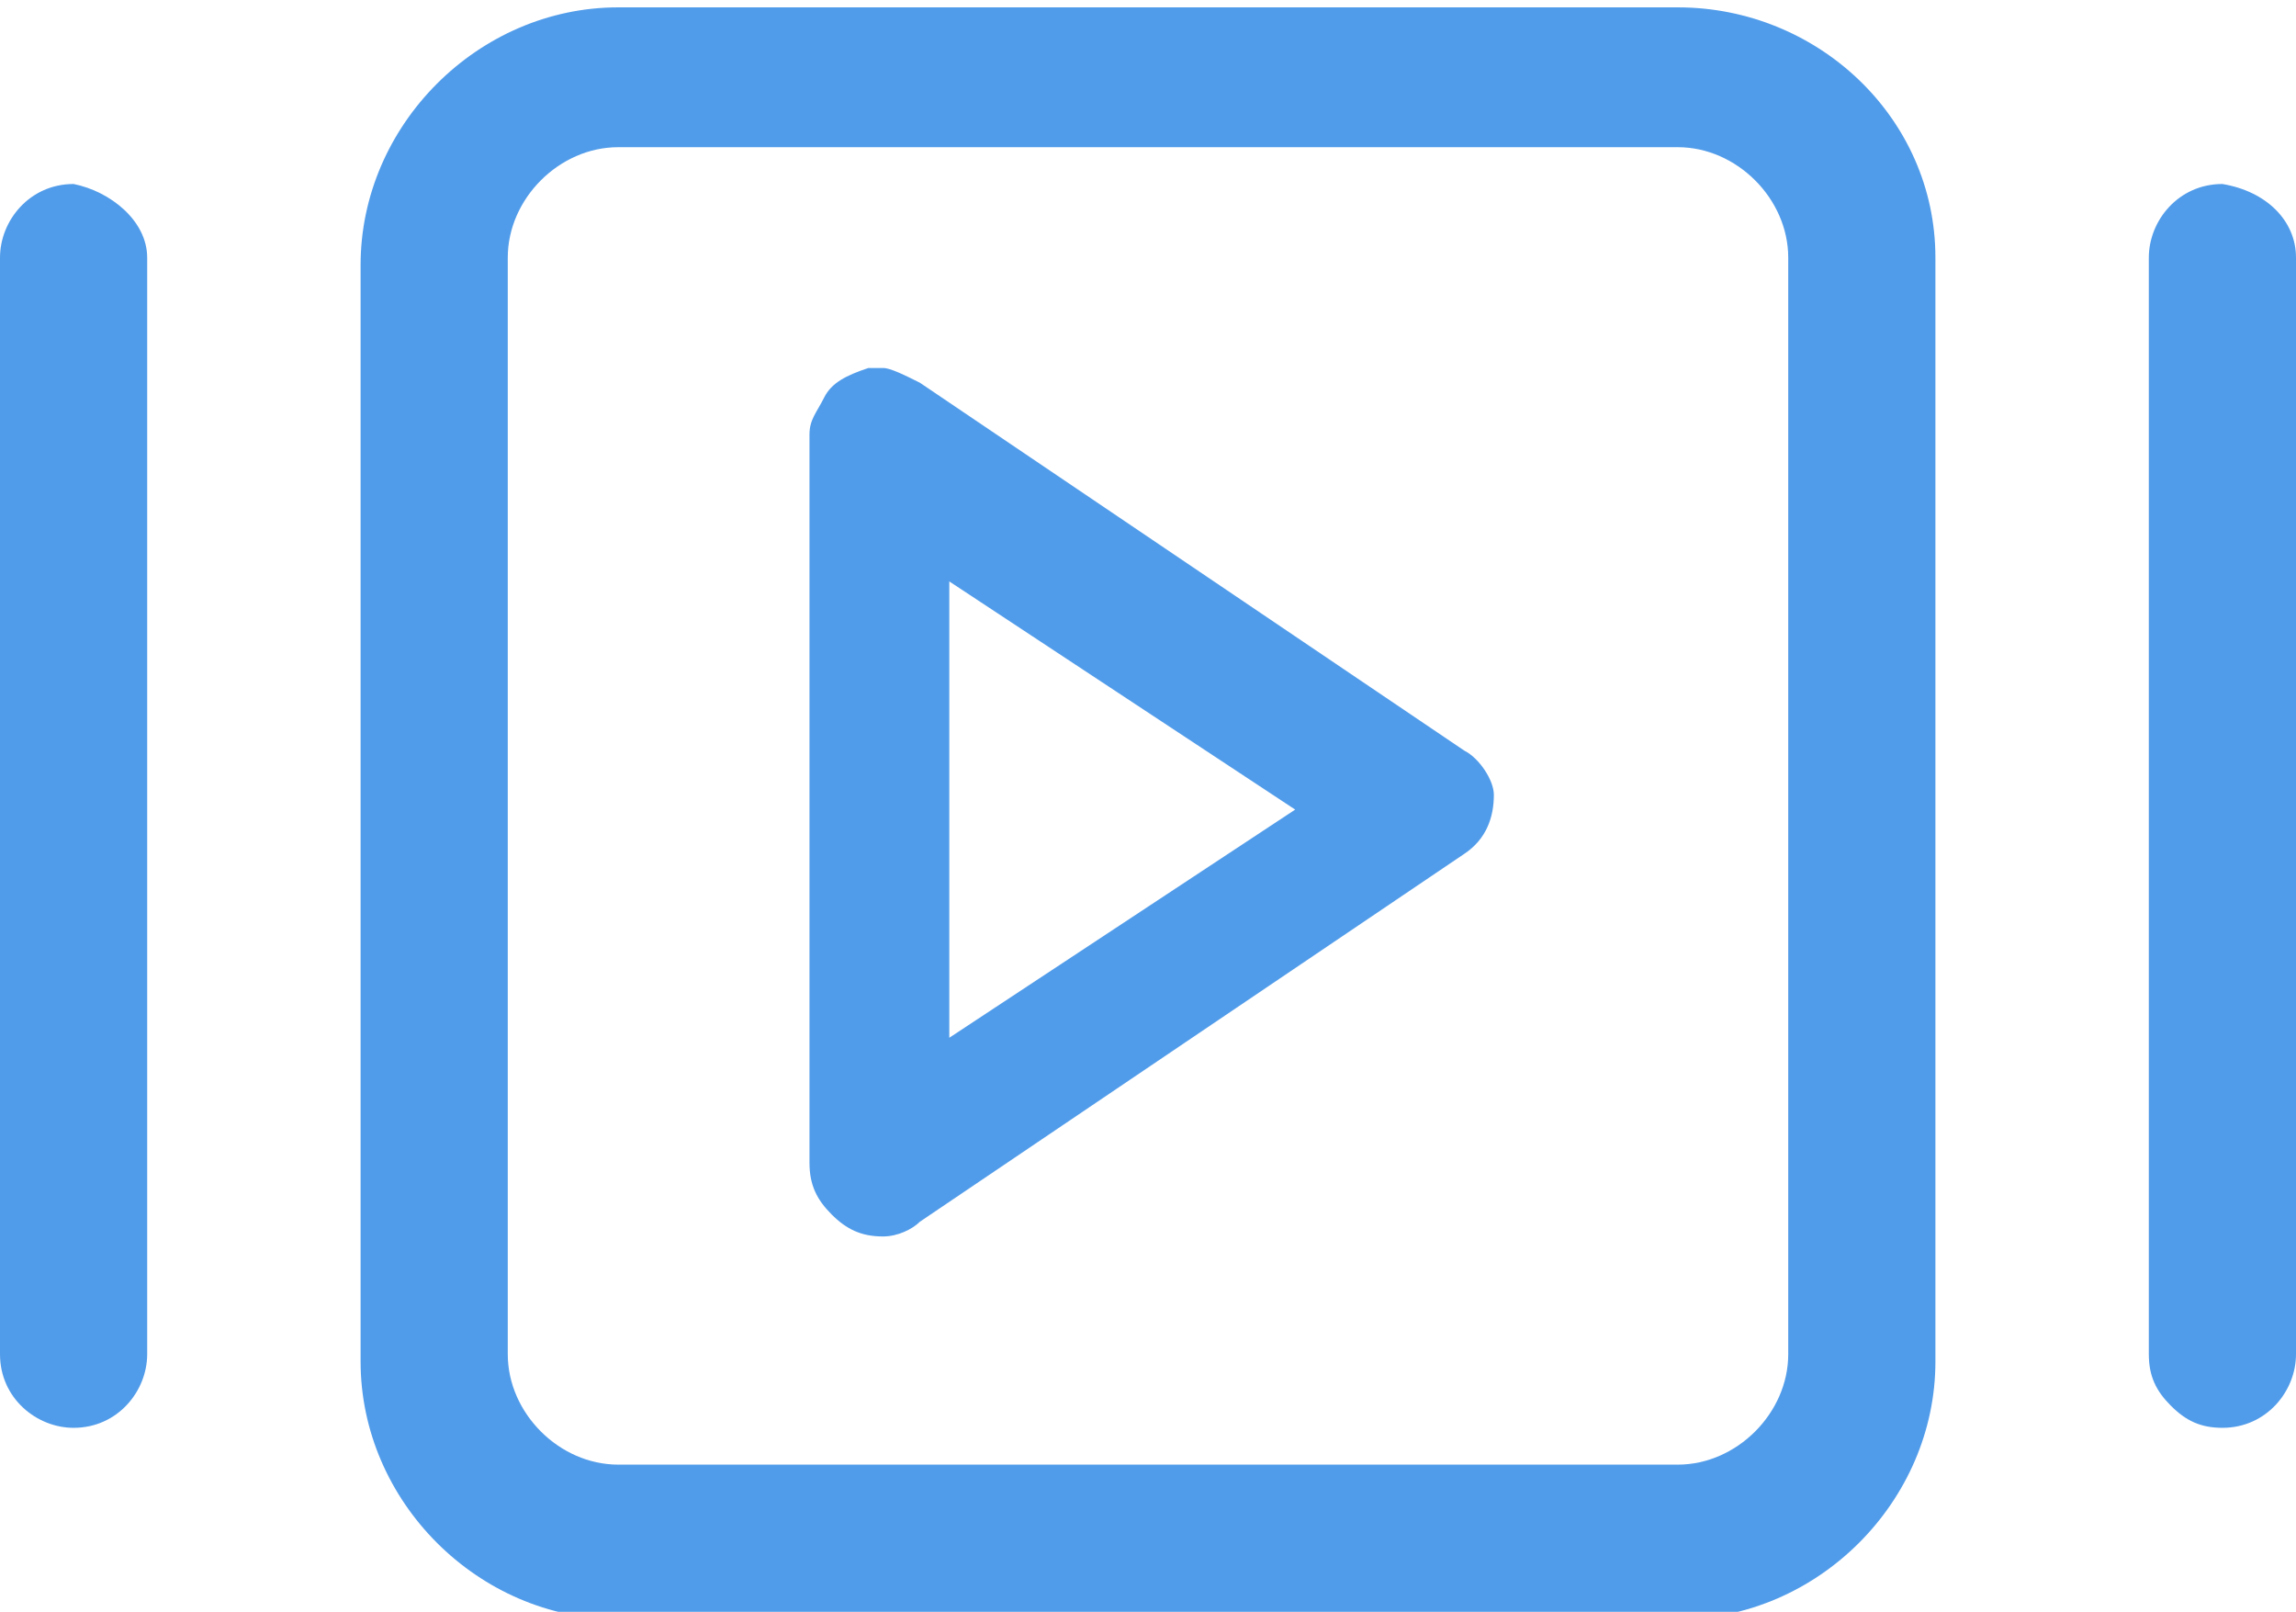
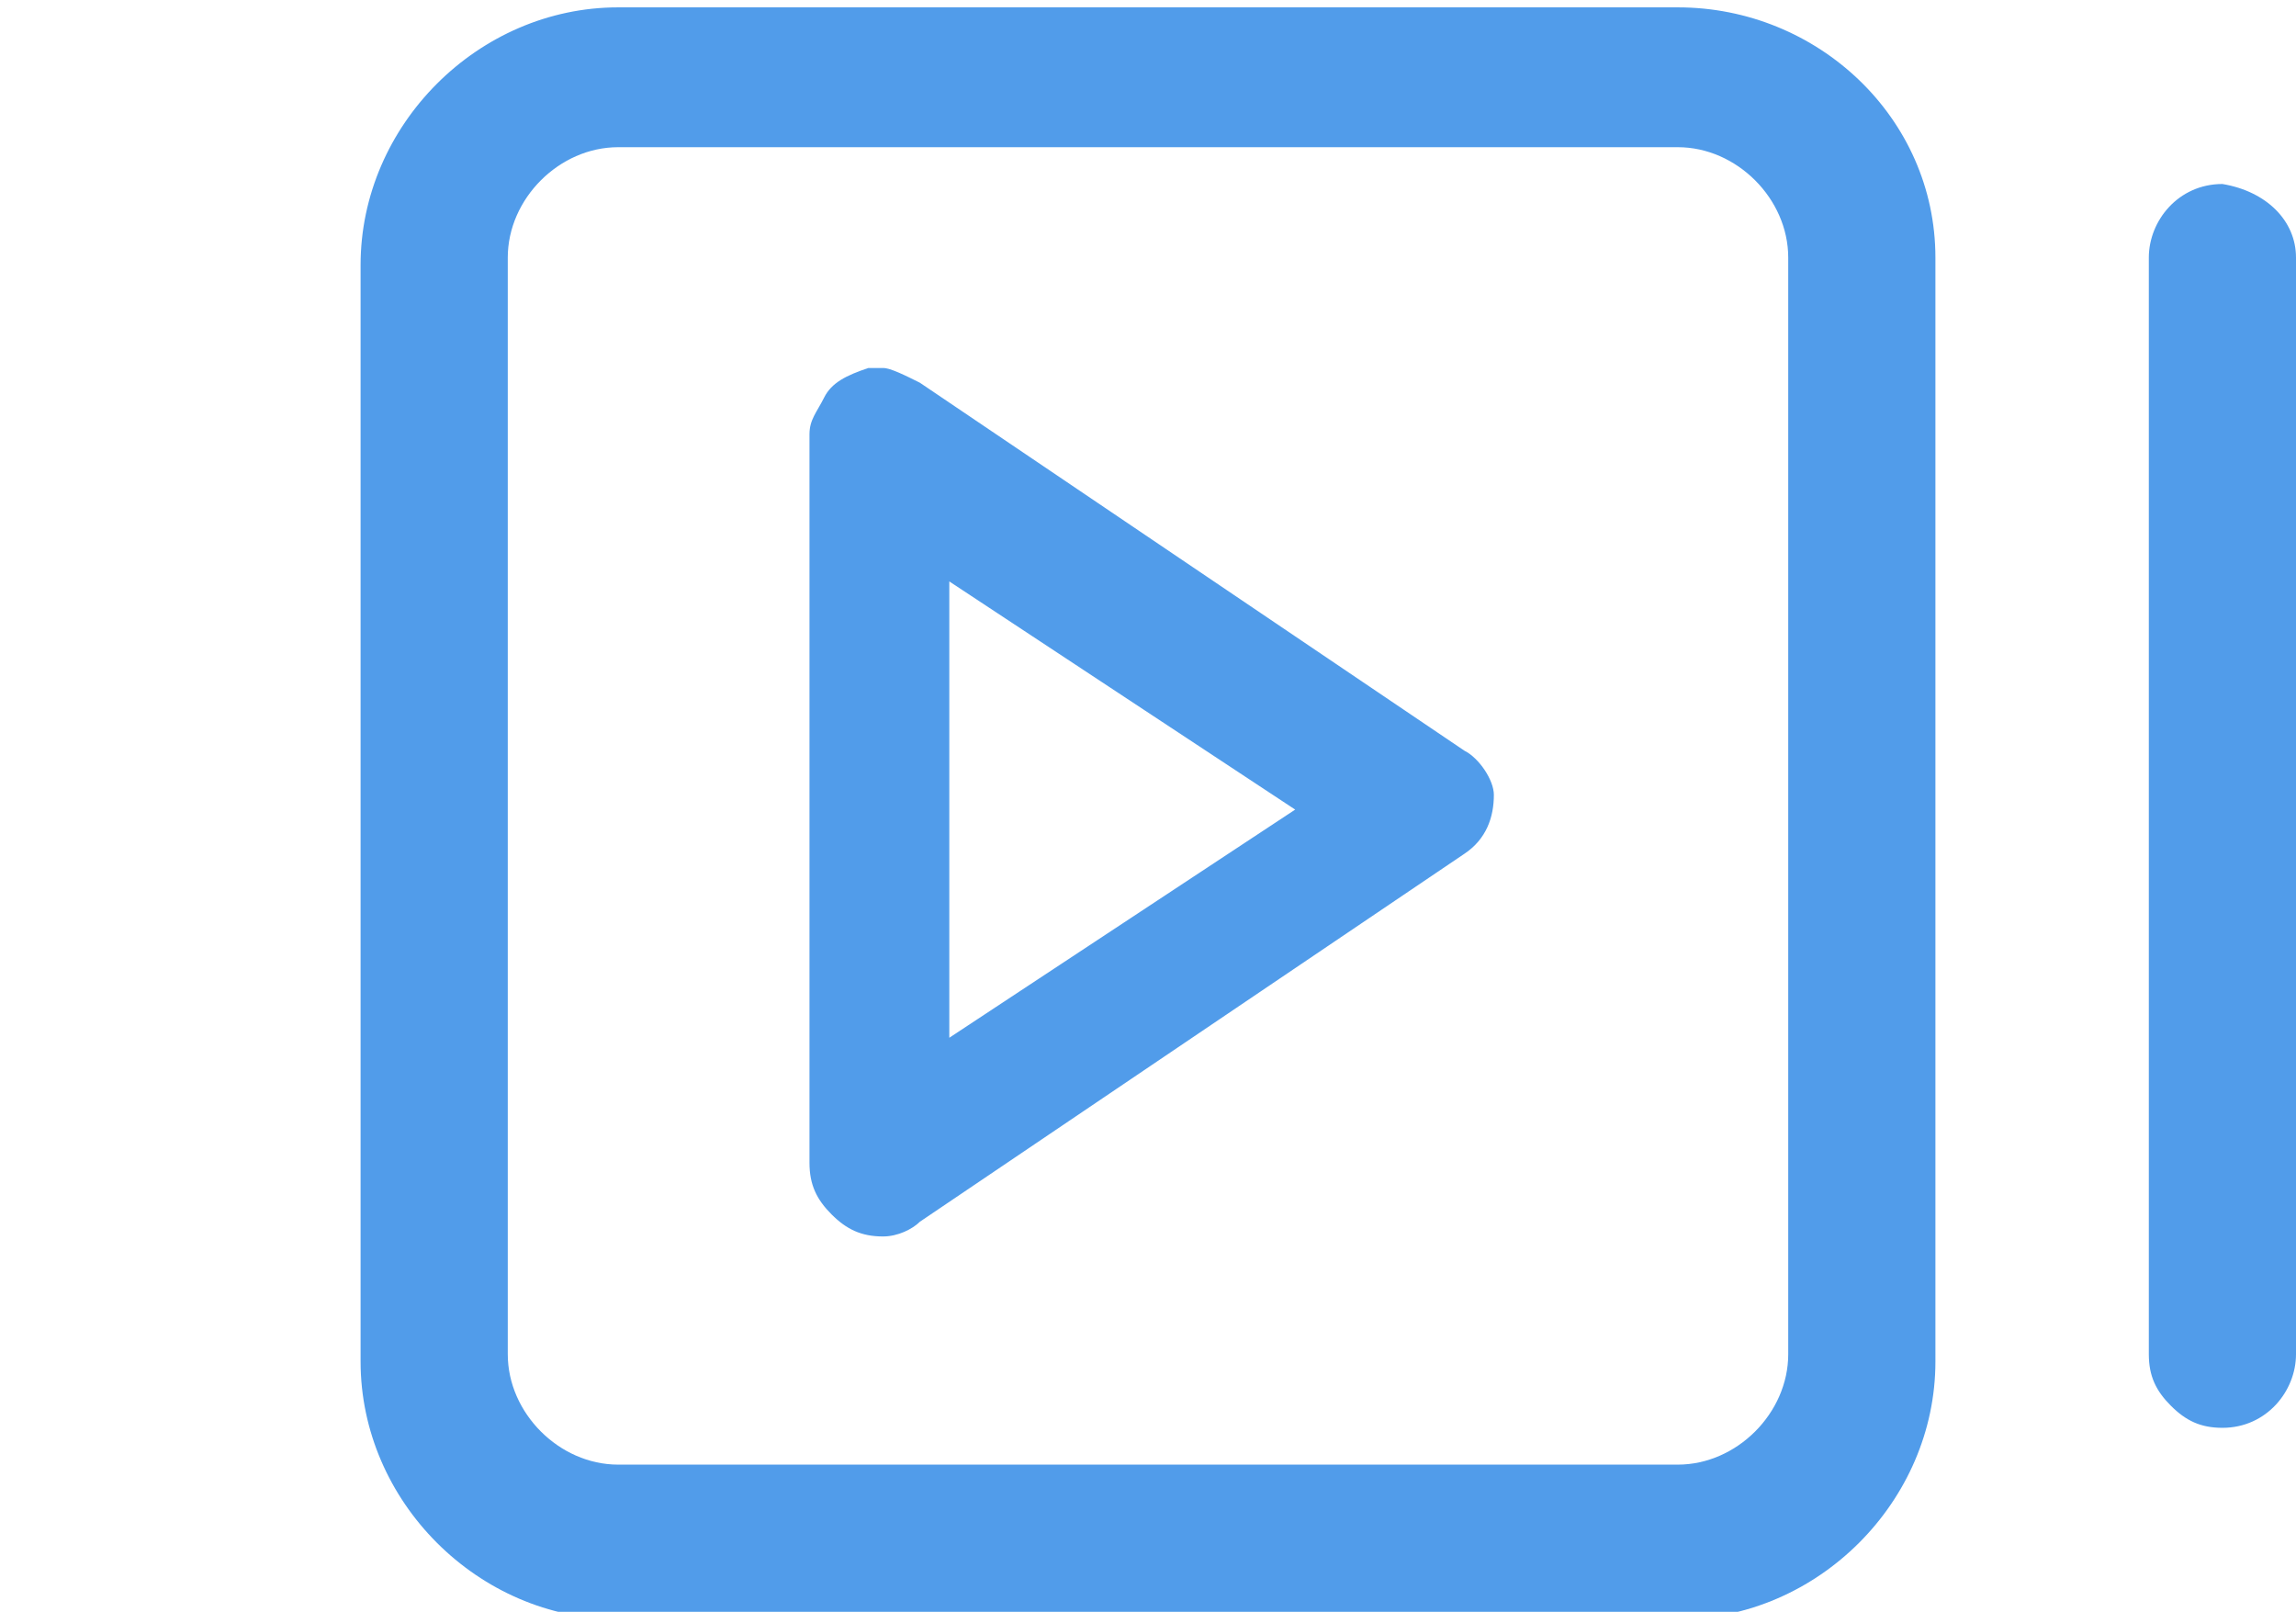
<svg xmlns="http://www.w3.org/2000/svg" version="1.1" id="Layer_1" x="0px" y="0px" width="31.2px" height="21.9px" viewBox="0 0 31.2 21.9" style="enable-background:new 0 0 31.2 21.9;" xml:space="preserve">
  <style type="text/css">
	.st0{fill:#519CEA;}
</style>
  <g id="Group_574" transform="translate(0 -76)">
    <g id="Path_637">
      <path class="st0" d="M19.9,86.2l-7.4-5c-0.2-0.1-0.4-0.2-0.5-0.2c-0.1,0-0.1,0-0.2,0c-0.3,0.1-0.5,0.2-0.6,0.4    c-0.1,0.2-0.2,0.3-0.2,0.5v9.9c0,0.3,0.1,0.5,0.3,0.7c0.2,0.2,0.4,0.3,0.7,0.3c0,0,0,0,0,0c0.2,0,0.4-0.1,0.5-0.2l7.4-5    c0.3-0.2,0.4-0.5,0.4-0.8C20.3,86.6,20.1,86.3,19.9,86.2z M12.9,90.1v-6.2l4.7,3.1L12.9,90.1z" />
    </g>
    <g id="Path_638">
-       <path class="st0" d="M2,79.5v14.9c0,0.5-0.4,1-1,1c-0.5,0-1-0.4-1-1V79.5c0-0.5,0.4-1,1-1C1.5,78.6,2,79,2,79.5z" />
-     </g>
+       </g>
    <g id="Path_639">
      <path class="st0" d="M31.2,79.5v14.9c0,0.5-0.4,1-1,1c0,0,0,0,0,0c-0.3,0-0.5-0.1-0.7-0.3c-0.2-0.2-0.3-0.4-0.3-0.7V79.5    c0-0.5,0.4-1,1-1C30.8,78.6,31.2,79,31.2,79.5z" />
    </g>
    <g id="Path_640">
      <path class="st0" d="M22.8,76.1H8.4c-1.9,0-3.5,1.6-3.5,3.5v14.9c0,1.9,1.6,3.5,3.5,3.5h14.4c1.9,0,3.5-1.6,3.5-3.5V79.5    C26.3,77.6,24.7,76.1,22.8,76.1z M24.3,94.4c0,0.8-0.7,1.5-1.5,1.5H8.4c-0.8,0-1.5-0.7-1.5-1.5V79.5c0-0.8,0.7-1.5,1.5-1.5h14.4    c0.8,0,1.5,0.7,1.5,1.5V94.4z" />
    </g>
  </g>
</svg>